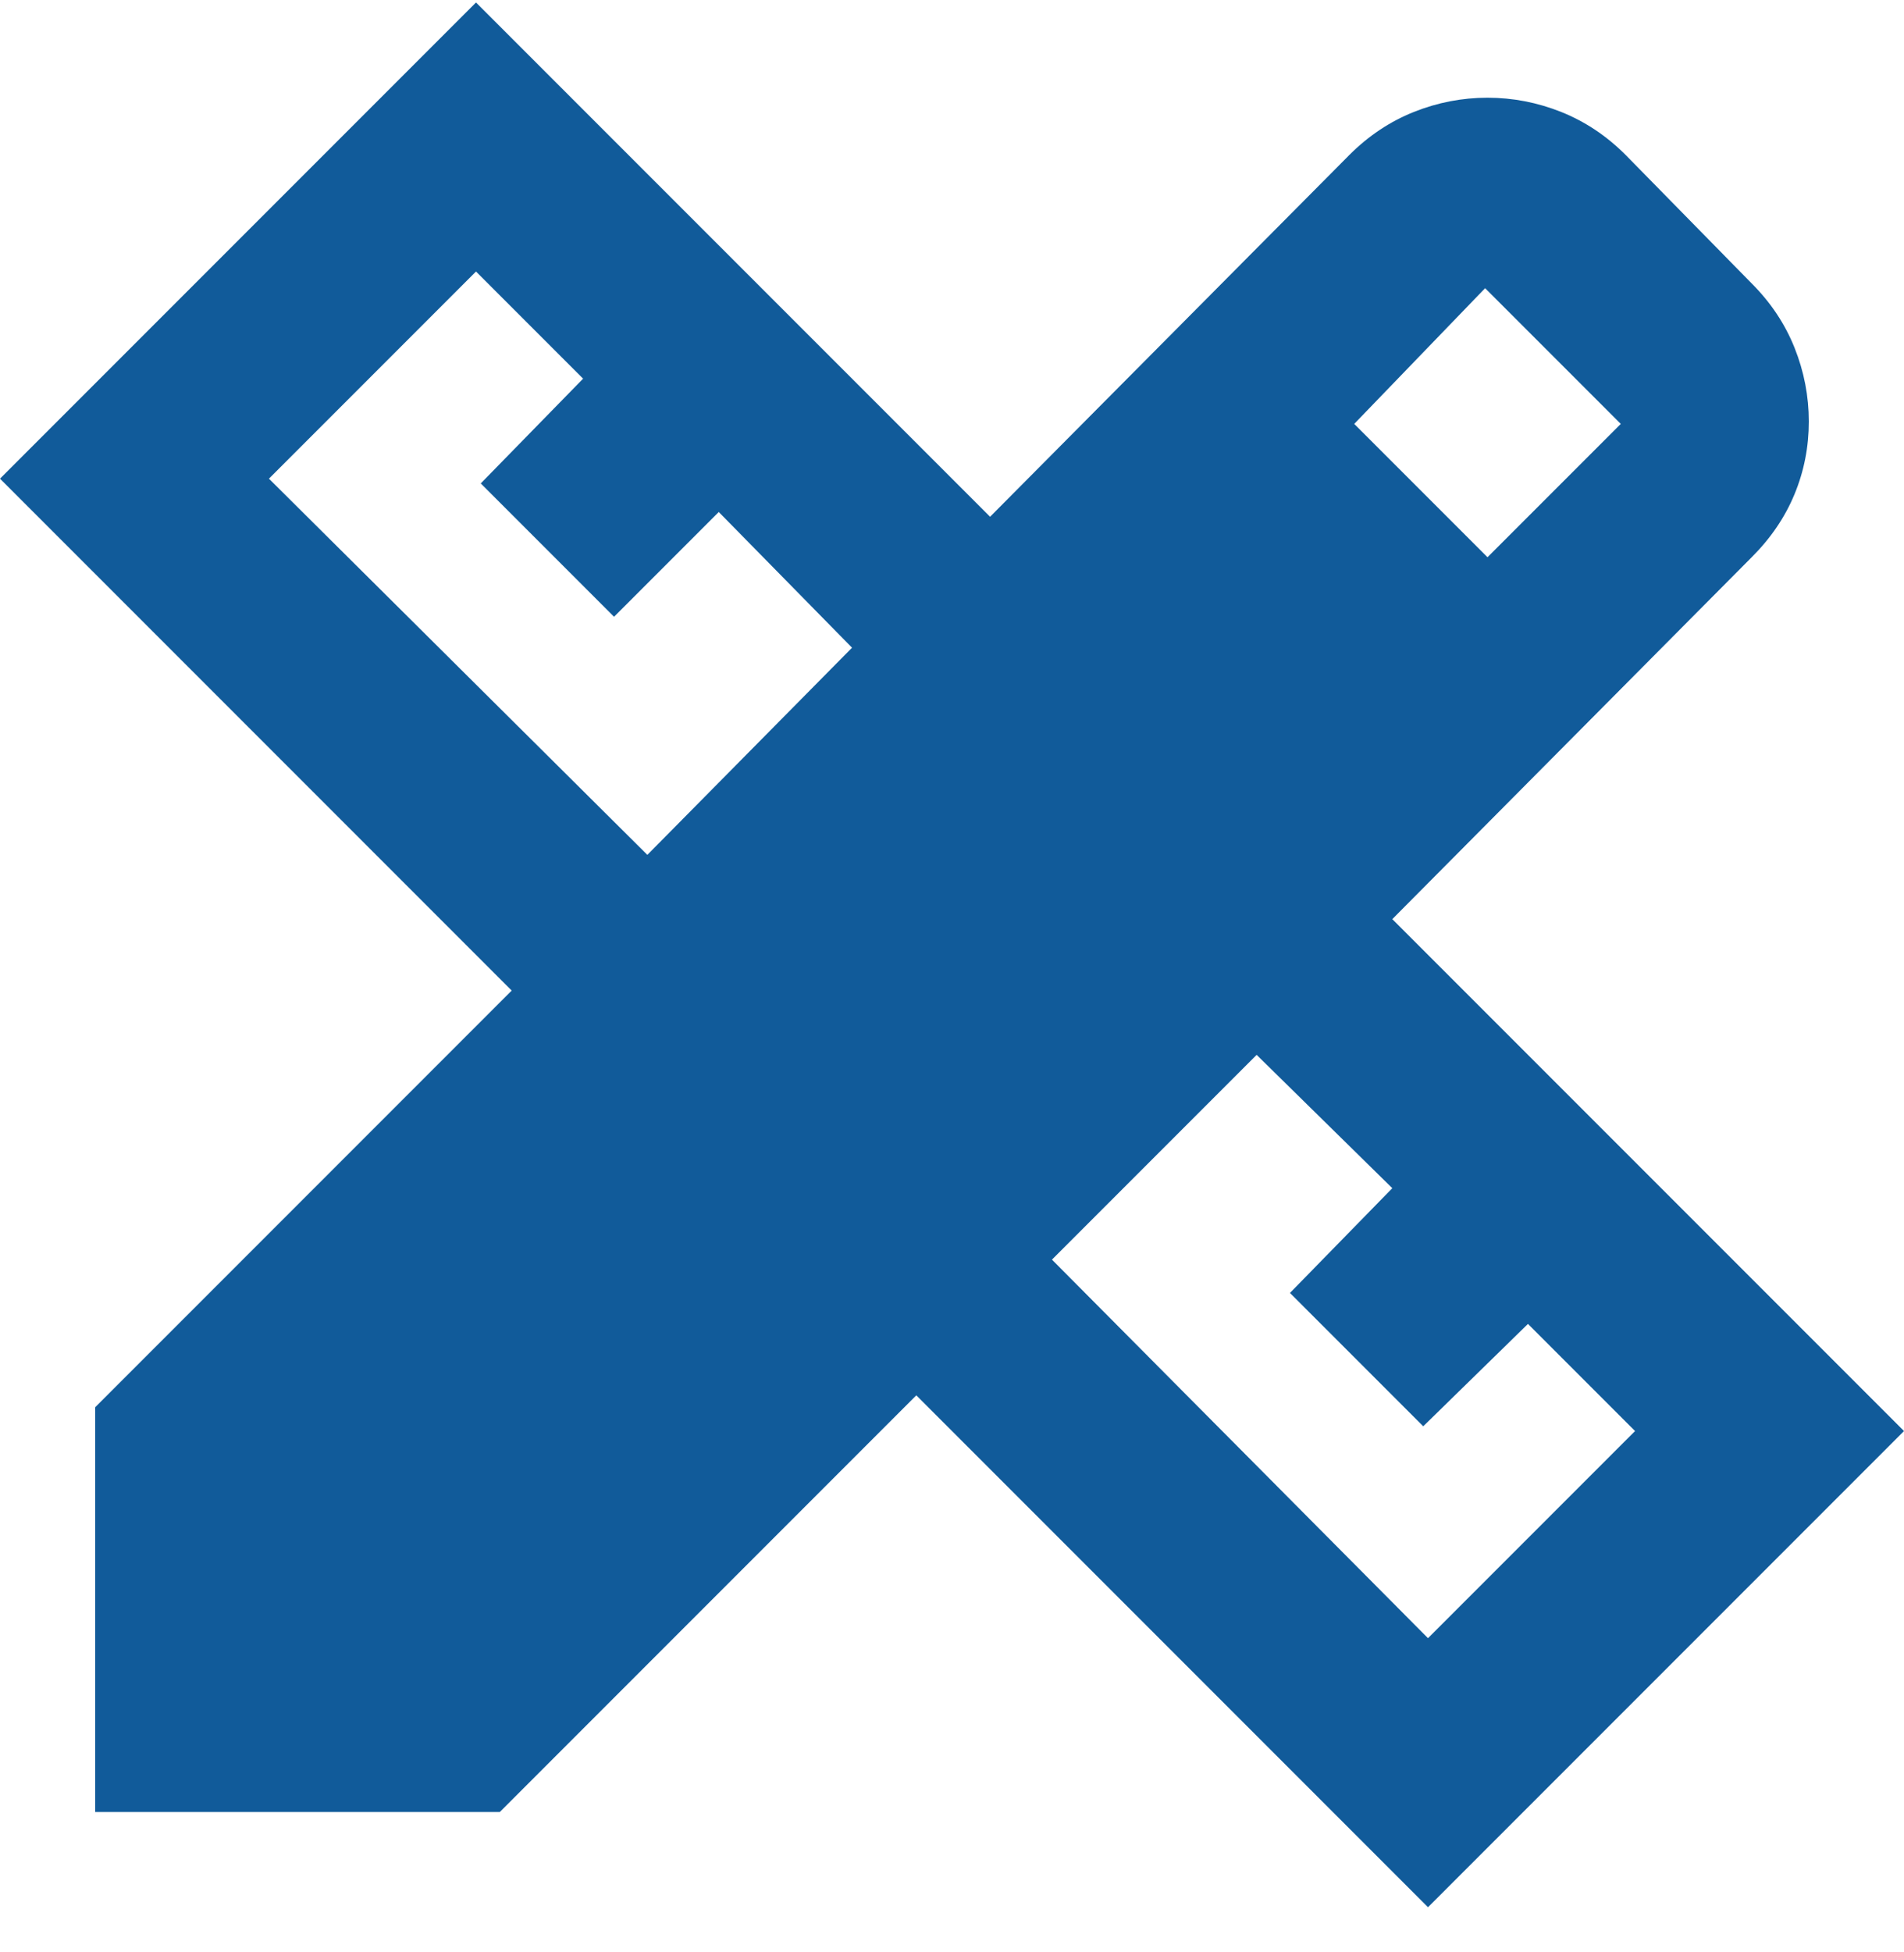
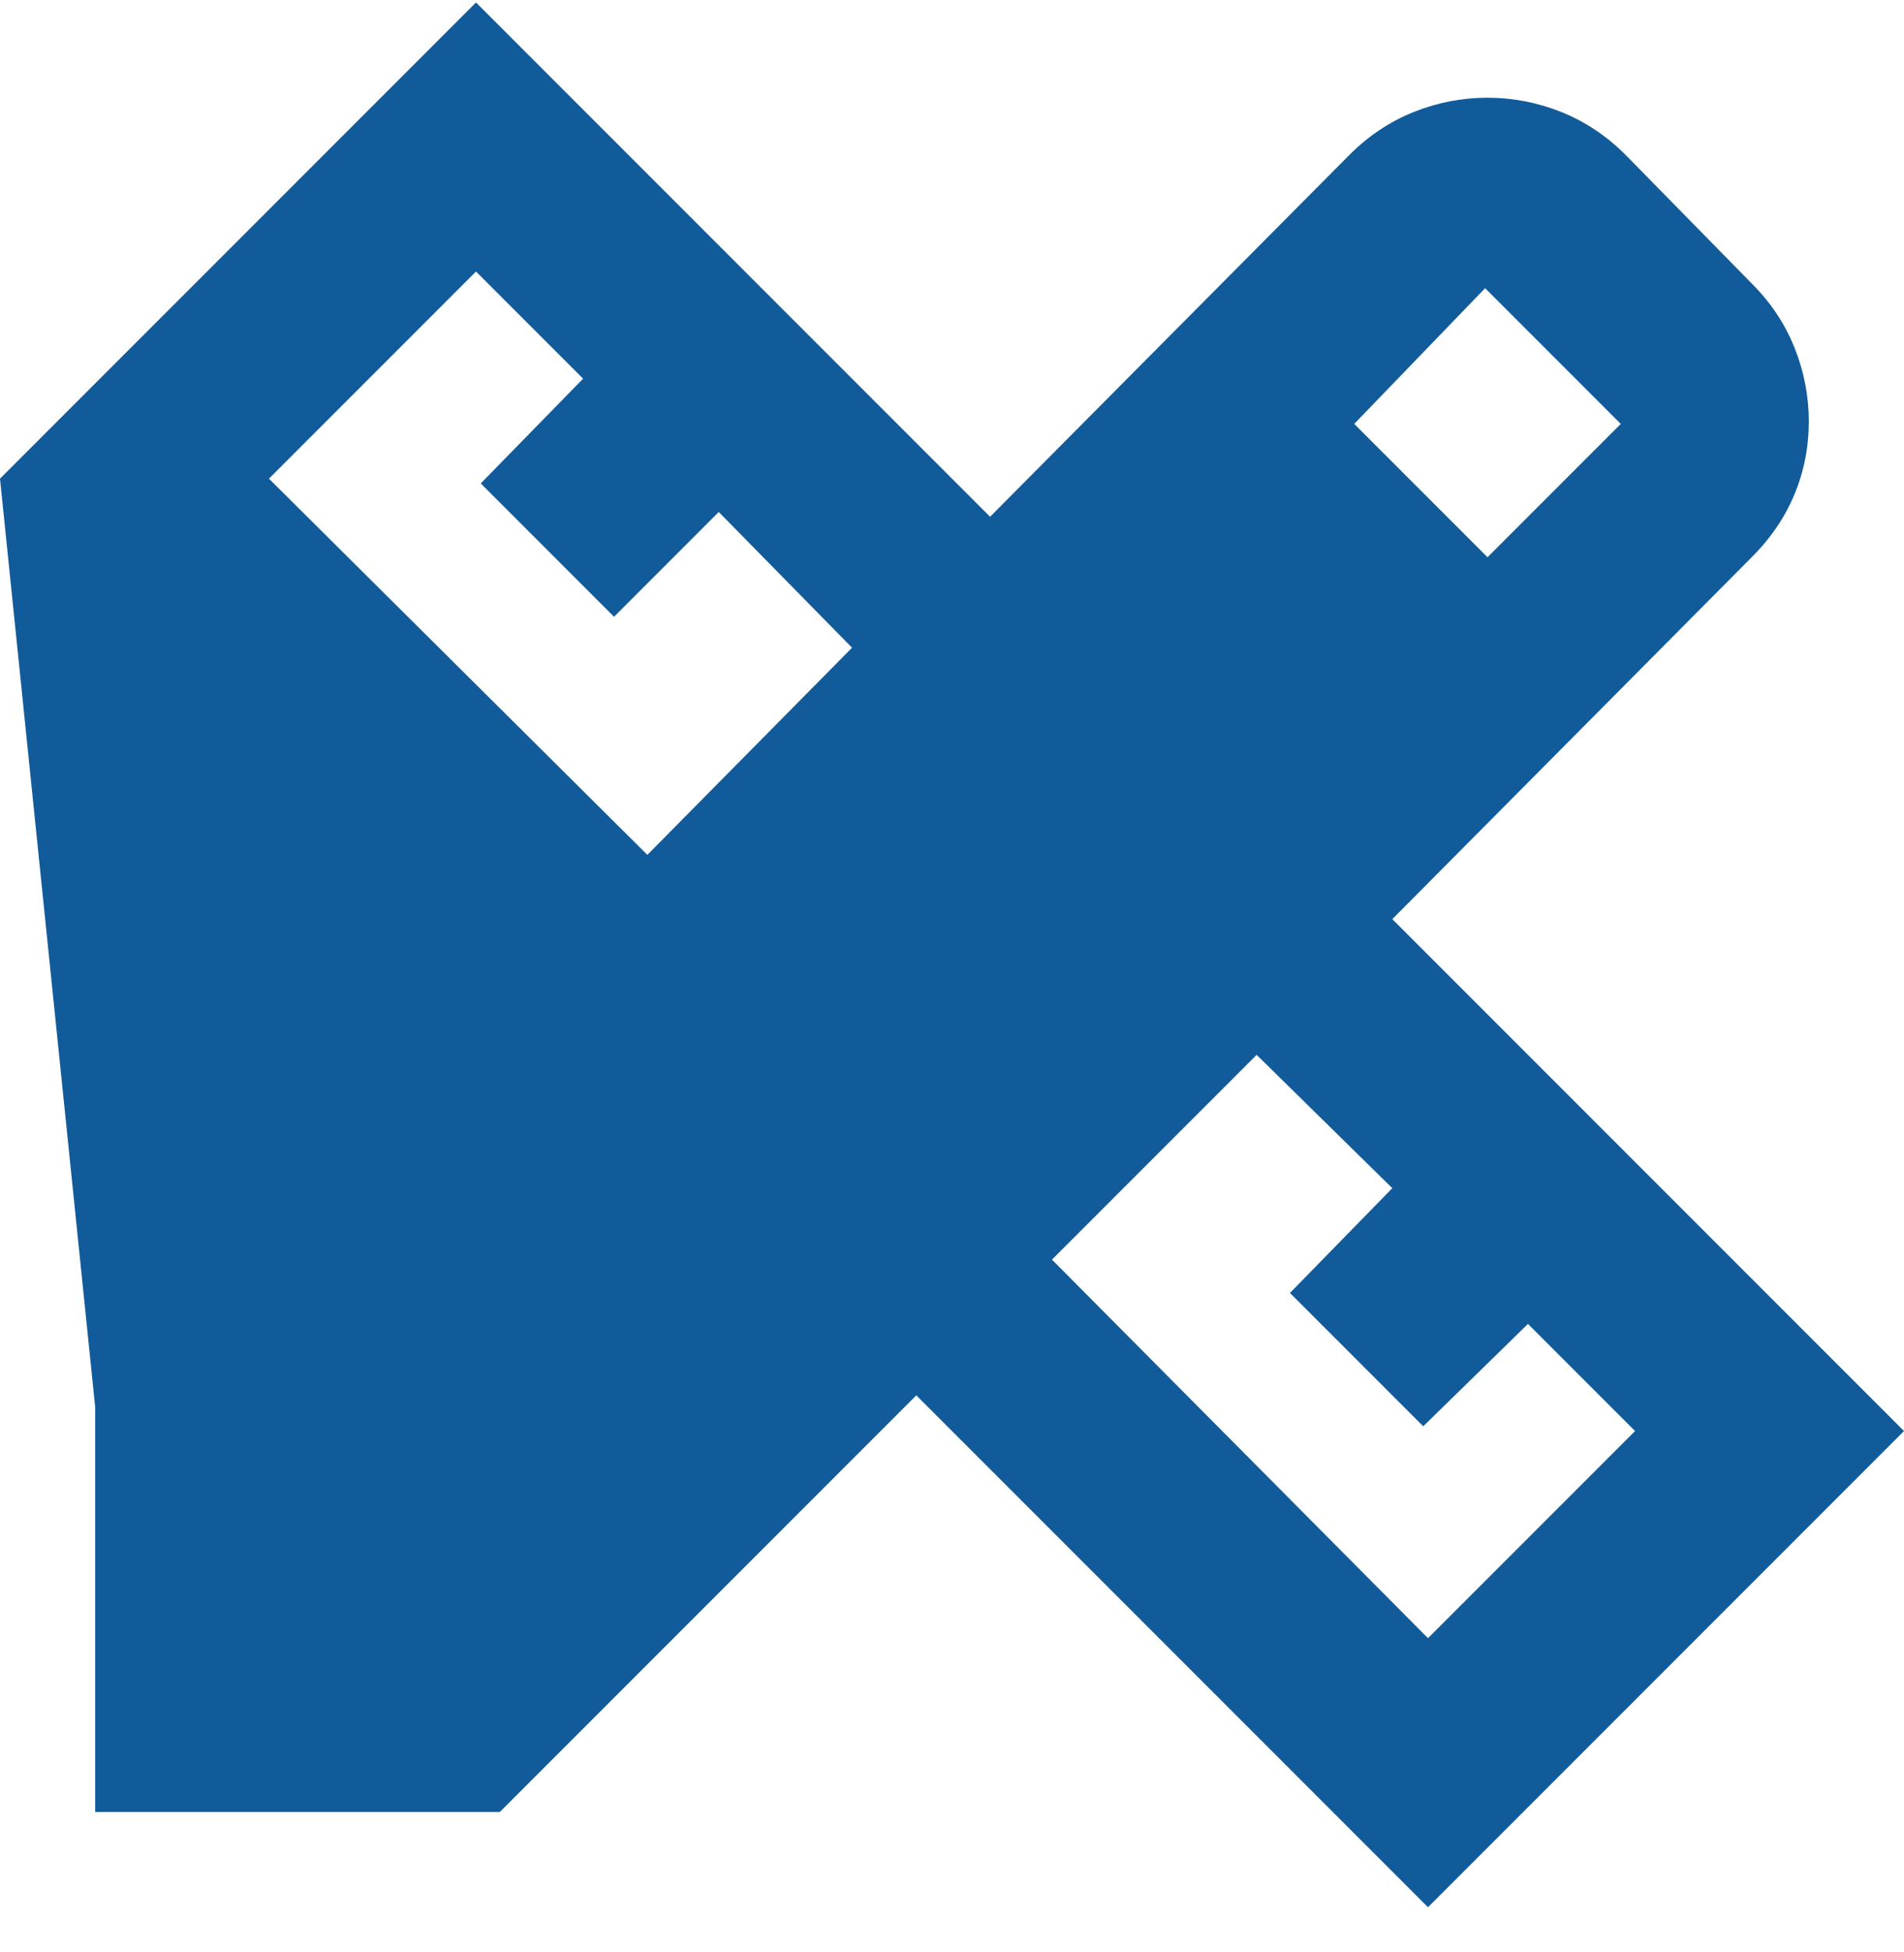
<svg xmlns="http://www.w3.org/2000/svg" width="40" height="41" viewBox="0 0 40 41" fill="none">
-   <path d="M13.6 17.952L17.9 13.602L15.1 10.752L12.9 12.952L10.1 10.152L12.25 7.952L10 5.702L5.65 10.052L13.6 17.952ZM30 34.402L34.35 30.052L32.1 27.802L29.9 29.952L27.1 27.152L29.25 24.952L26.4 22.152L22.1 26.452L30 34.402ZM28.45 8.902L31.25 11.702L34.05 8.902L31.2 6.052L28.45 8.902ZM10.5 38.052H2V29.552L10.75 20.802L0 10.052L10 0.052L20.8 10.852L28.35 3.252C28.75 2.852 29.2 2.552 29.7 2.352C30.2 2.152 30.717 2.052 31.25 2.052C31.783 2.052 32.3 2.152 32.8 2.352C33.3 2.552 33.75 2.852 34.15 3.252L36.8 5.952C37.2 6.352 37.5 6.802 37.7 7.302C37.9 7.802 38 8.319 38 8.852C38 9.385 37.9 9.894 37.7 10.378C37.5 10.862 37.2 11.303 36.8 11.702L29.25 19.302L40 30.052L30 40.052L19.25 29.302L10.5 38.052Z" fill="#115B9A" />
+   <path d="M13.6 17.952L17.9 13.602L15.1 10.752L12.9 12.952L10.1 10.152L12.25 7.952L10 5.702L5.65 10.052L13.6 17.952ZM30 34.402L34.35 30.052L32.1 27.802L29.9 29.952L27.1 27.152L29.25 24.952L26.4 22.152L22.1 26.452L30 34.402ZM28.45 8.902L31.25 11.702L34.05 8.902L31.2 6.052L28.45 8.902ZM10.5 38.052H2V29.552L0 10.052L10 0.052L20.8 10.852L28.35 3.252C28.75 2.852 29.2 2.552 29.7 2.352C30.2 2.152 30.717 2.052 31.25 2.052C31.783 2.052 32.3 2.152 32.8 2.352C33.3 2.552 33.75 2.852 34.15 3.252L36.8 5.952C37.2 6.352 37.5 6.802 37.7 7.302C37.9 7.802 38 8.319 38 8.852C38 9.385 37.9 9.894 37.7 10.378C37.5 10.862 37.2 11.303 36.8 11.702L29.25 19.302L40 30.052L30 40.052L19.25 29.302L10.5 38.052Z" fill="#115B9A" />
</svg>